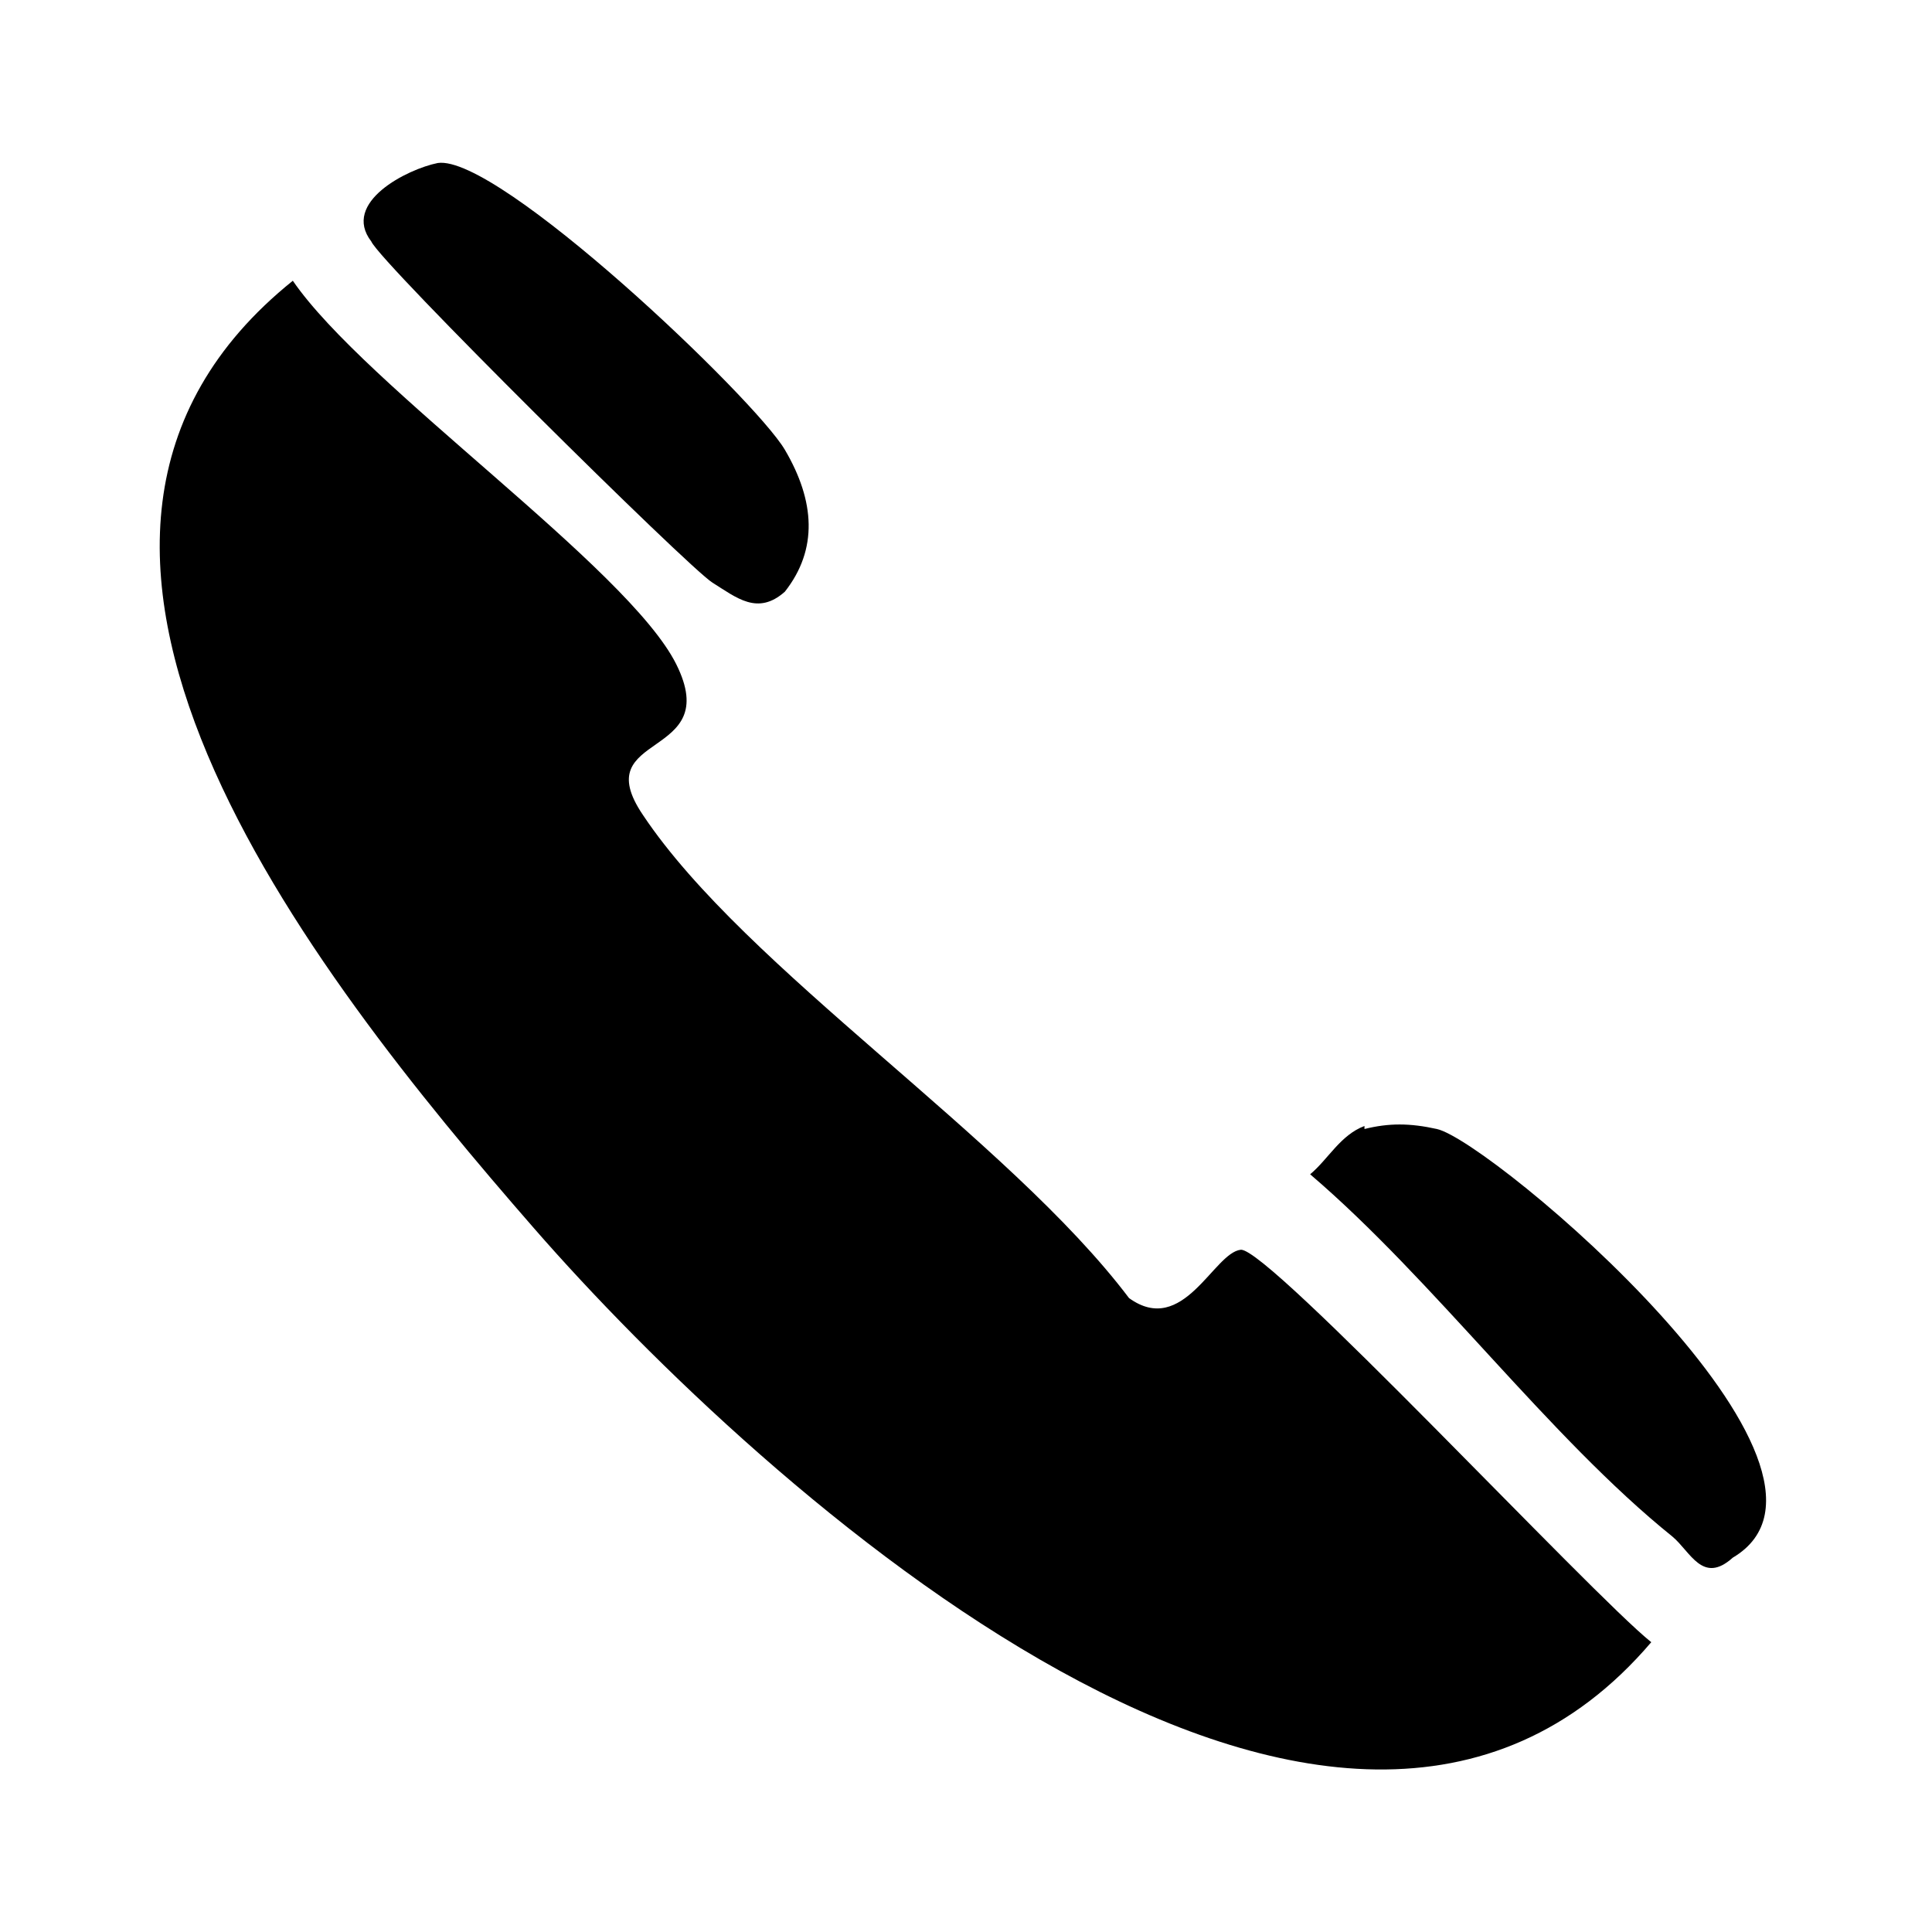
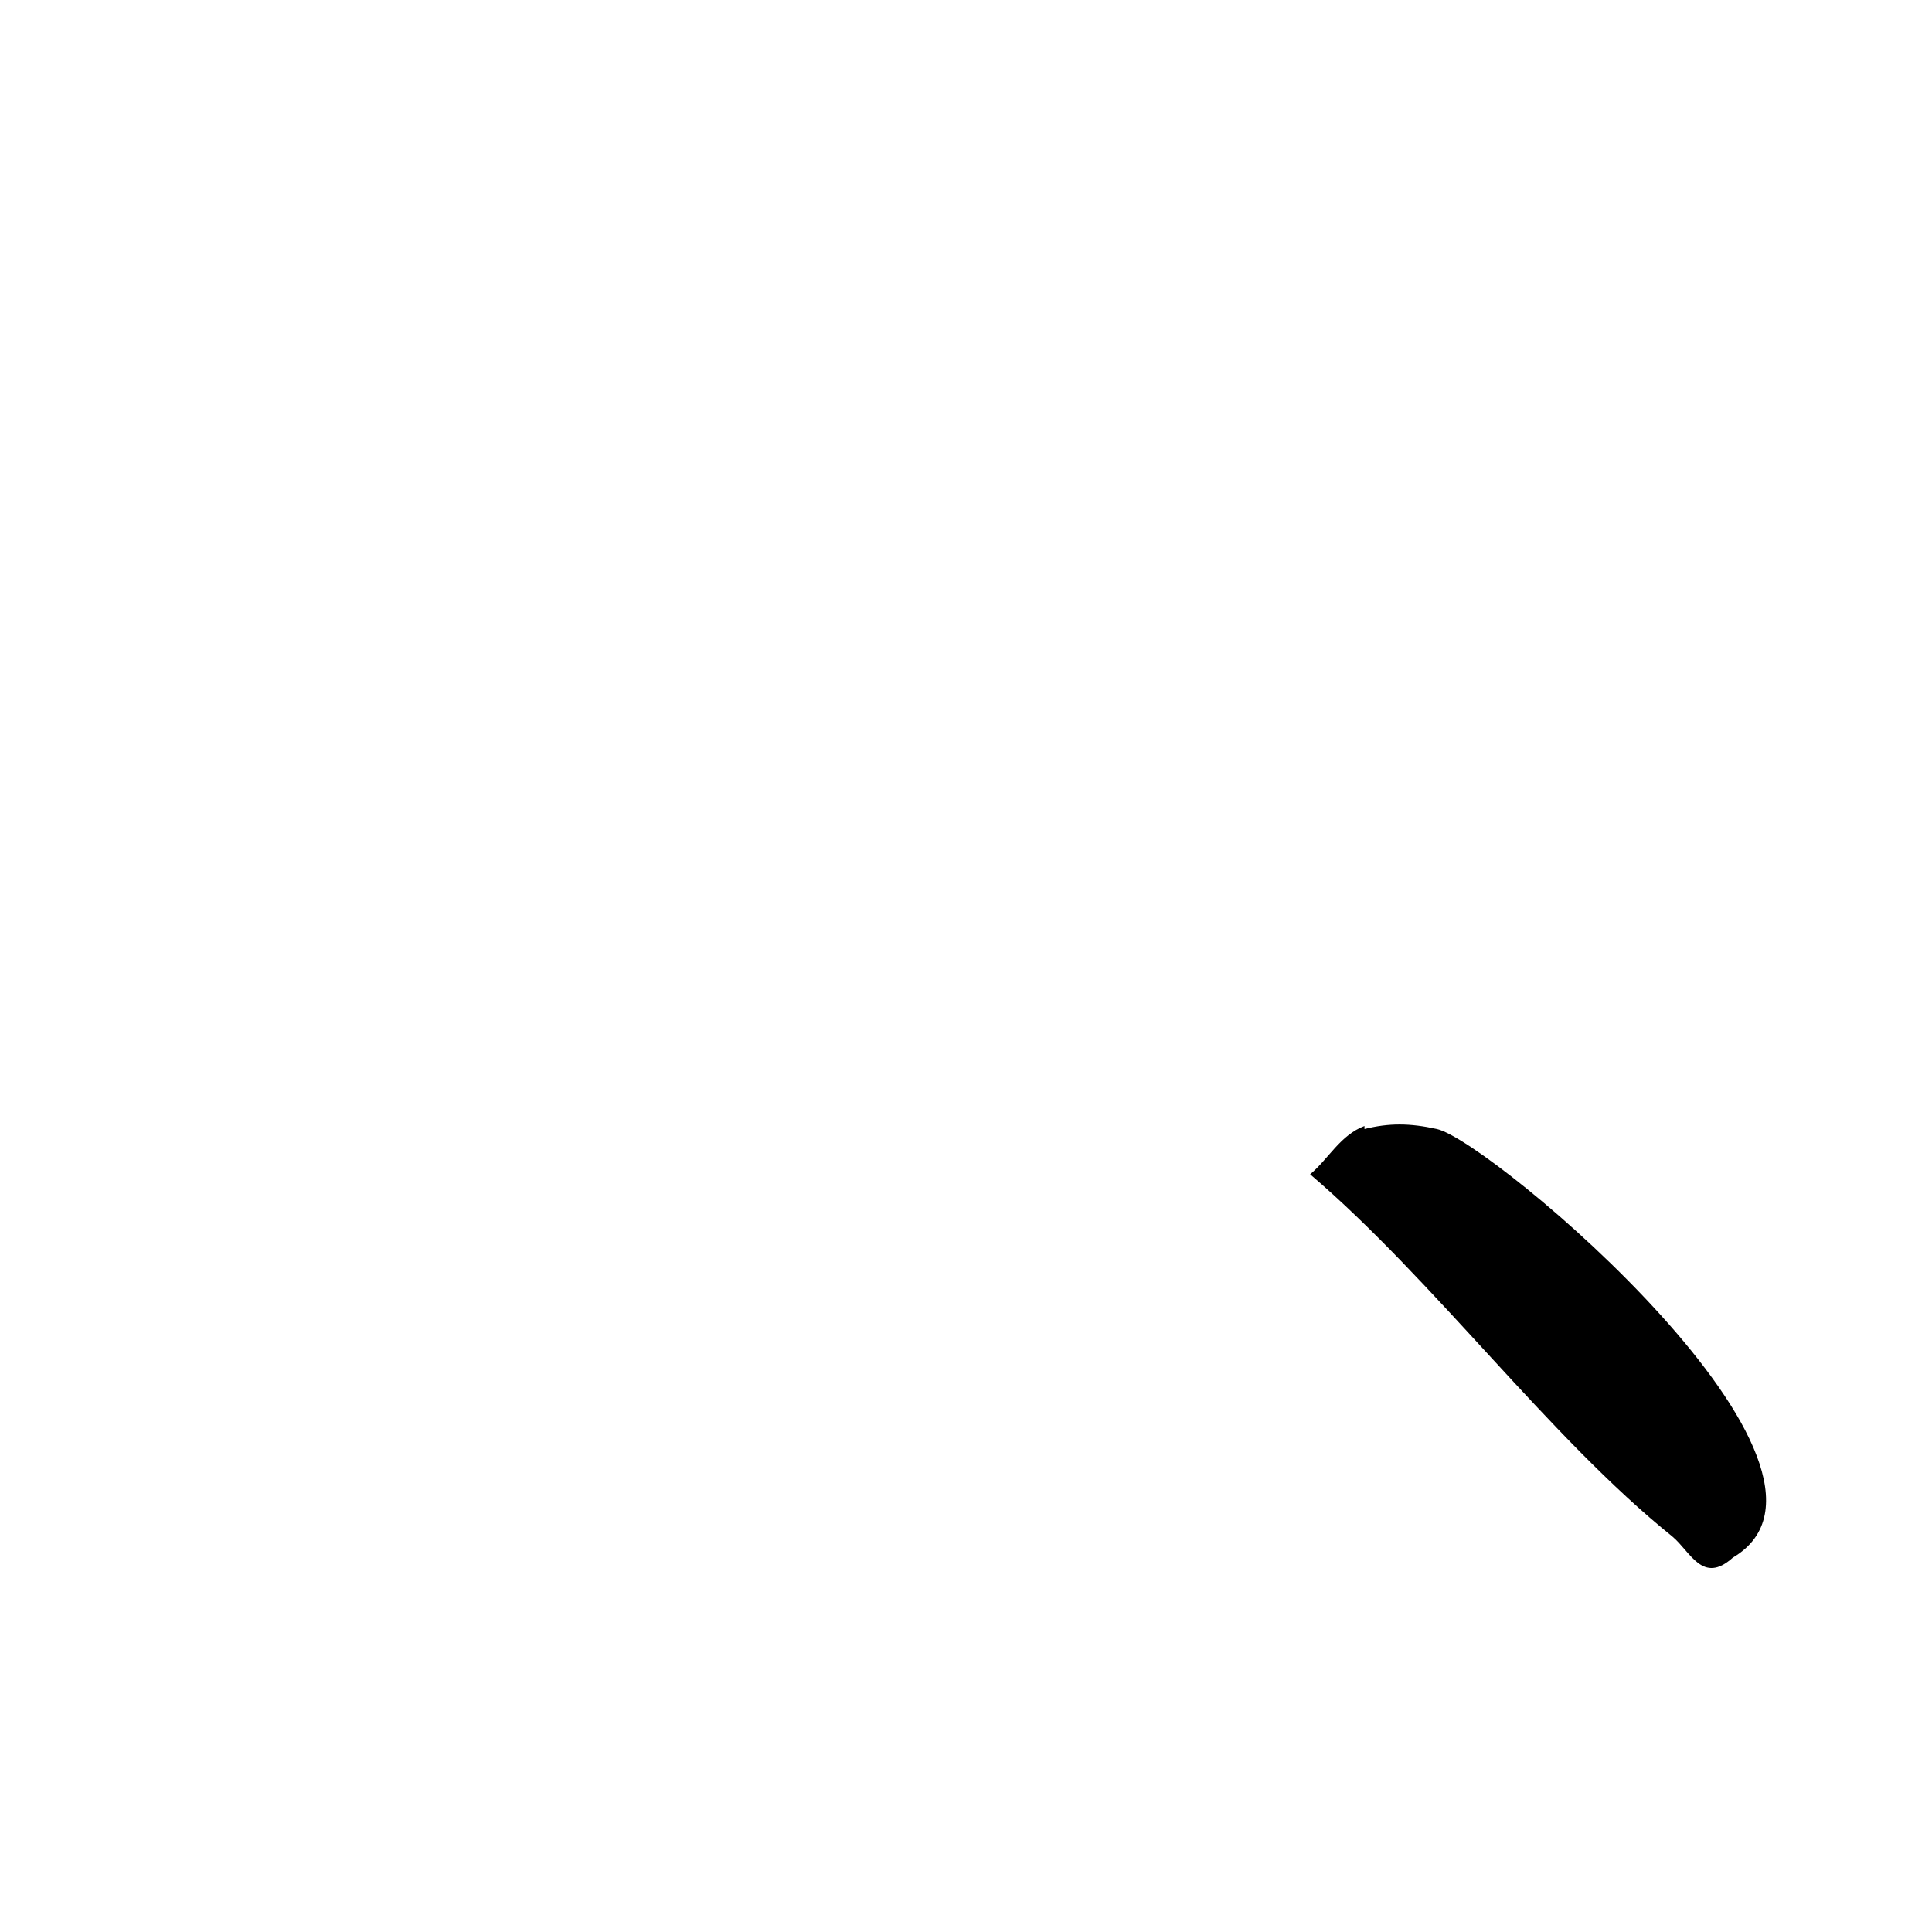
<svg xmlns="http://www.w3.org/2000/svg" id="Layer_1" version="1.1" viewBox="0 0 64 64">
-   <path d="M9.7,9.3c2.4,3.5,11.1,9.5,12.7,12.7s-3,2.2-1.1,5c3.4,5.1,12.1,10.7,16.1,16,1.8,1.3,2.8-1.5,3.7-1.6s11.6,11.4,13.6,13c-10.4,12.2-29.5-5.1-37-13.7S-1,17.9,9.7,9.3Z" />
-   <path d="M14.5,5.4c2-.3,10.5,7.8,11.5,9.5s1.1,3.3,0,4.7c-.9.8-1.6.2-2.4-.3s-11-10.6-11.3-11.3c-1-1.3,1.2-2.4,2.2-2.6Z" />
  <path d="M45.2,37.4c.8-.2,1.5-.2,2.4,0,1.8.4,14.7,11.3,9.8,14.2-1,.9-1.4-.2-2-.7-4.1-3.3-7.9-8.5-12-12,.6-.5,1-1.3,1.8-1.6Z" />
</svg>